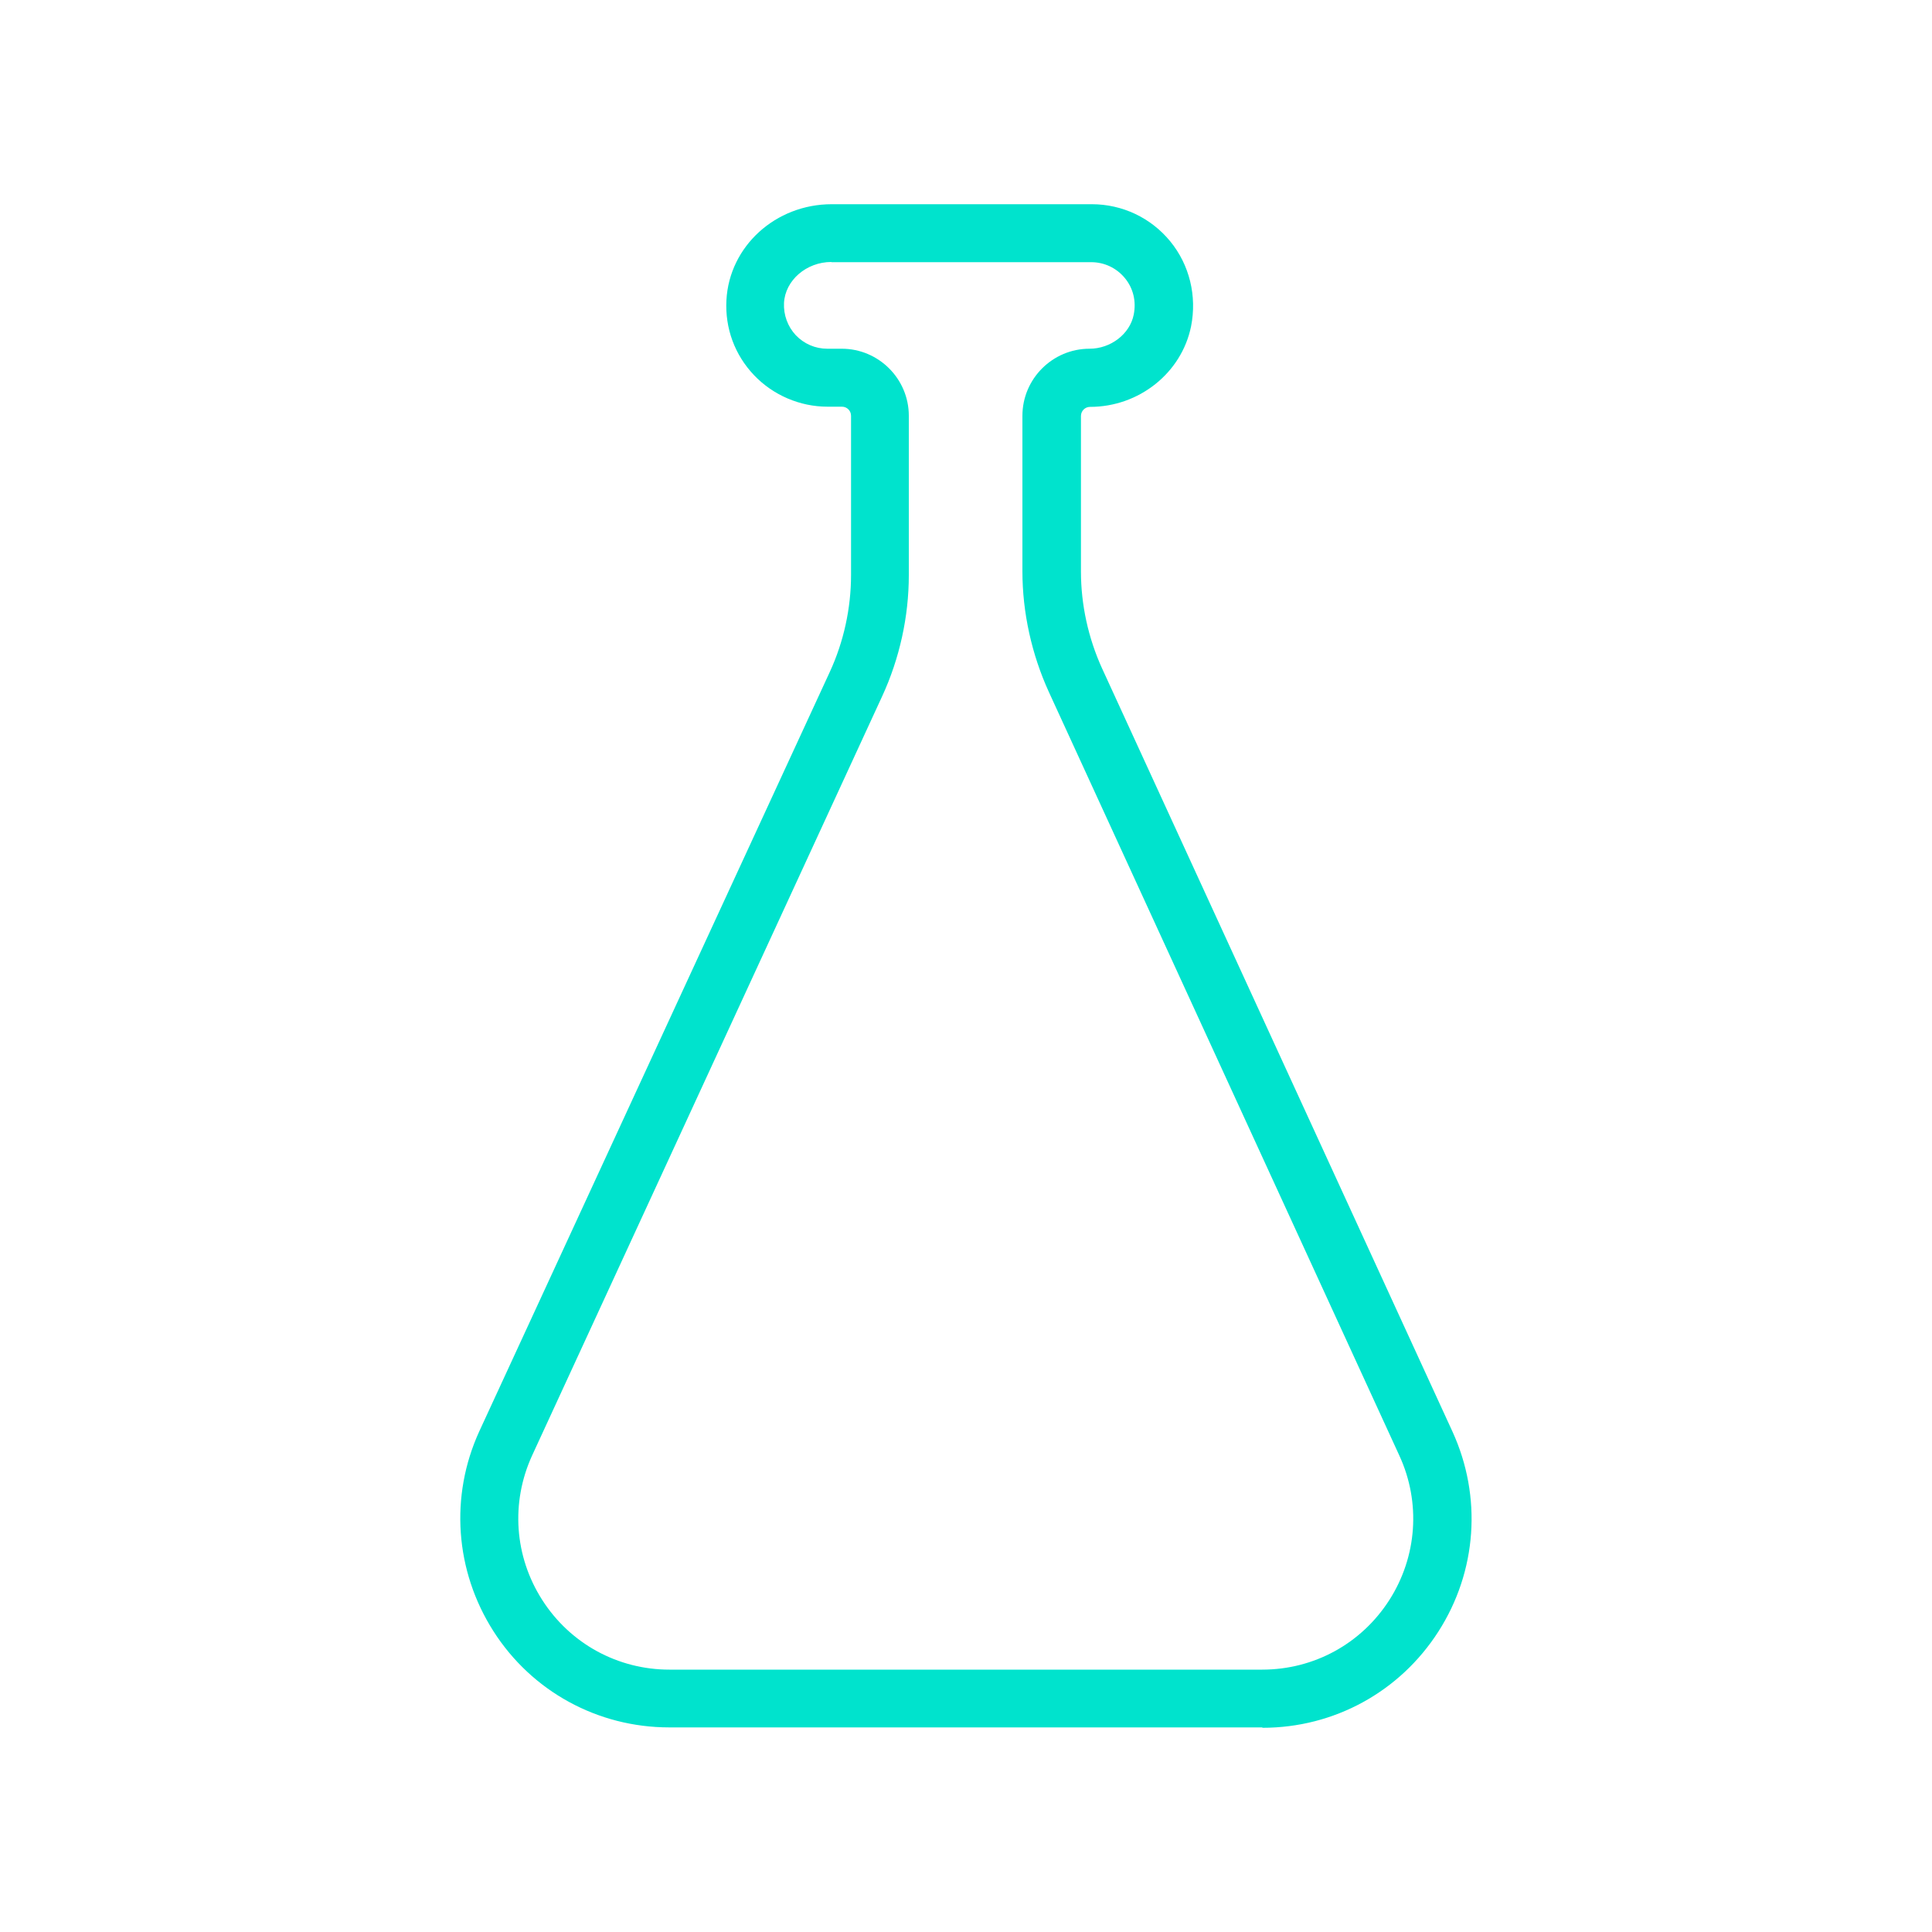
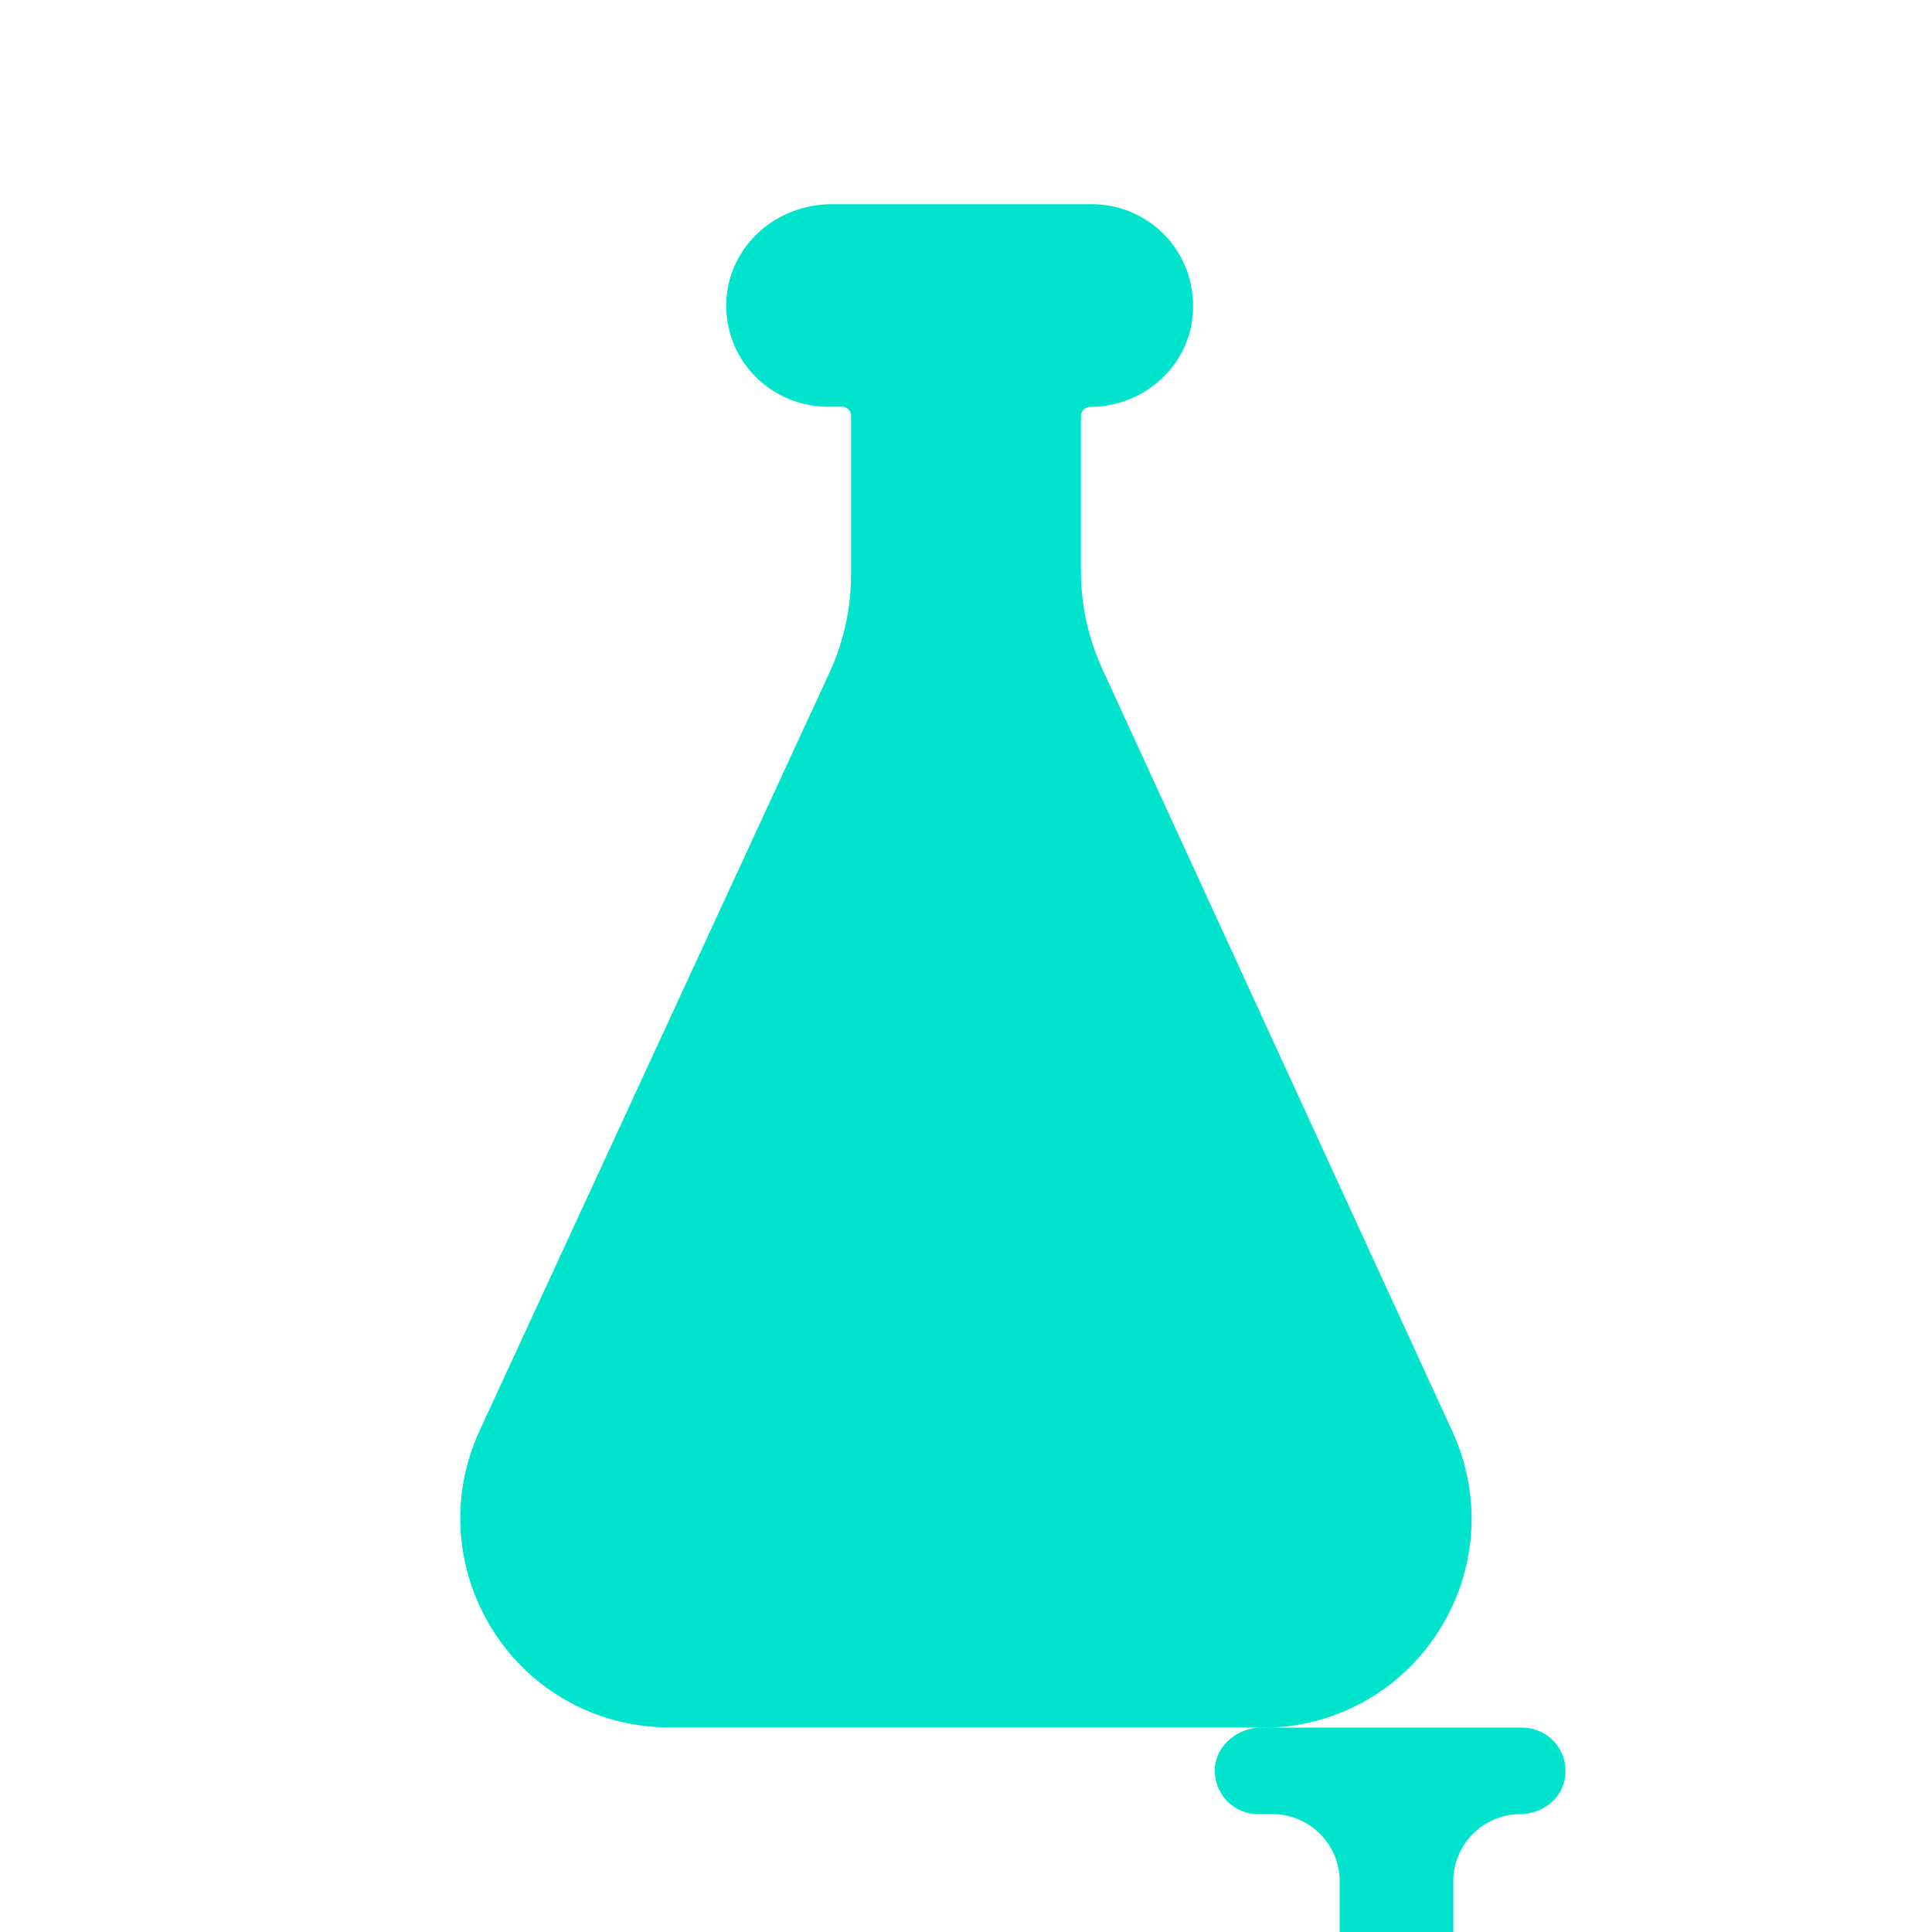
<svg xmlns="http://www.w3.org/2000/svg" id="a" width="100" height="100" viewBox="0 0 100 100">
-   <path d="M65.33,89.41h-30.69c-3.7,0-7.11-1.86-9.1-4.98-1.99-3.12-2.27-6.99-.73-10.35l18.14-39.3c.72-1.56,1.1-3.3,1.1-5.02v-8.24c0-.26-.21-.47-.47-.47h-.75c-1.43,0-2.82-.6-3.8-1.63-1-1.05-1.51-2.43-1.43-3.89.15-2.78,2.54-4.96,5.45-4.96h13.46c1.58,0,3.06.7,4.06,1.92,1,1.22,1.39,2.83,1.08,4.4-.49,2.41-2.69,4.17-5.23,4.17-.26,0-.47.21-.47.47v8.06c0,1.71.38,3.44,1.09,5l18.14,39.51c1.54,3.37,1.27,7.23-.73,10.35-2,3.12-5.4,4.98-9.1,4.98l-.02-.02ZM43.03,13.56c-1.29,0-2.39.95-2.45,2.12-.03.62.19,1.22.61,1.67.43.45,1.01.7,1.63.7h.75c1.91,0,3.47,1.56,3.47,3.47v8.25c0,2.15-.48,4.32-1.38,6.27l-18.12,39.3c-1.11,2.43-.92,5.22.53,7.48,1.44,2.25,3.9,3.6,6.58,3.6h30.68c2.68,0,5.13-1.34,6.58-3.6,1.44-2.25,1.64-5.05.52-7.48l-18.14-39.52c-.89-1.95-1.37-4.11-1.37-6.25v-8.05c0-1.91,1.56-3.47,3.47-3.47,1.1,0,2.09-.76,2.29-1.76.14-.69-.02-1.37-.46-1.9-.43-.52-1.06-.82-1.74-.82h-13.46.01Z" fill="#00e3cd" stroke-width="0" />
+   <path d="M65.33,89.41h-30.69c-3.7,0-7.11-1.86-9.1-4.98-1.99-3.12-2.27-6.99-.73-10.35l18.14-39.3c.72-1.56,1.1-3.3,1.1-5.02v-8.24c0-.26-.21-.47-.47-.47h-.75c-1.43,0-2.82-.6-3.8-1.63-1-1.05-1.51-2.43-1.43-3.89.15-2.78,2.54-4.96,5.45-4.96h13.46c1.58,0,3.06.7,4.06,1.92,1,1.22,1.39,2.83,1.08,4.4-.49,2.41-2.69,4.17-5.23,4.17-.26,0-.47.21-.47.47v8.06c0,1.71.38,3.44,1.09,5l18.14,39.51c1.54,3.37,1.27,7.23-.73,10.35-2,3.12-5.4,4.98-9.1,4.98l-.02-.02Zc-1.29,0-2.39.95-2.45,2.12-.03.62.19,1.22.61,1.67.43.45,1.01.7,1.63.7h.75c1.91,0,3.47,1.56,3.47,3.47v8.25c0,2.15-.48,4.32-1.38,6.27l-18.12,39.3c-1.11,2.43-.92,5.22.53,7.48,1.44,2.25,3.9,3.6,6.58,3.6h30.68c2.68,0,5.13-1.34,6.58-3.6,1.44-2.25,1.64-5.05.52-7.48l-18.14-39.52c-.89-1.95-1.37-4.11-1.37-6.25v-8.05c0-1.91,1.56-3.47,3.47-3.47,1.1,0,2.09-.76,2.29-1.76.14-.69-.02-1.37-.46-1.9-.43-.52-1.06-.82-1.74-.82h-13.46.01Z" fill="#00e3cd" stroke-width="0" />
</svg>